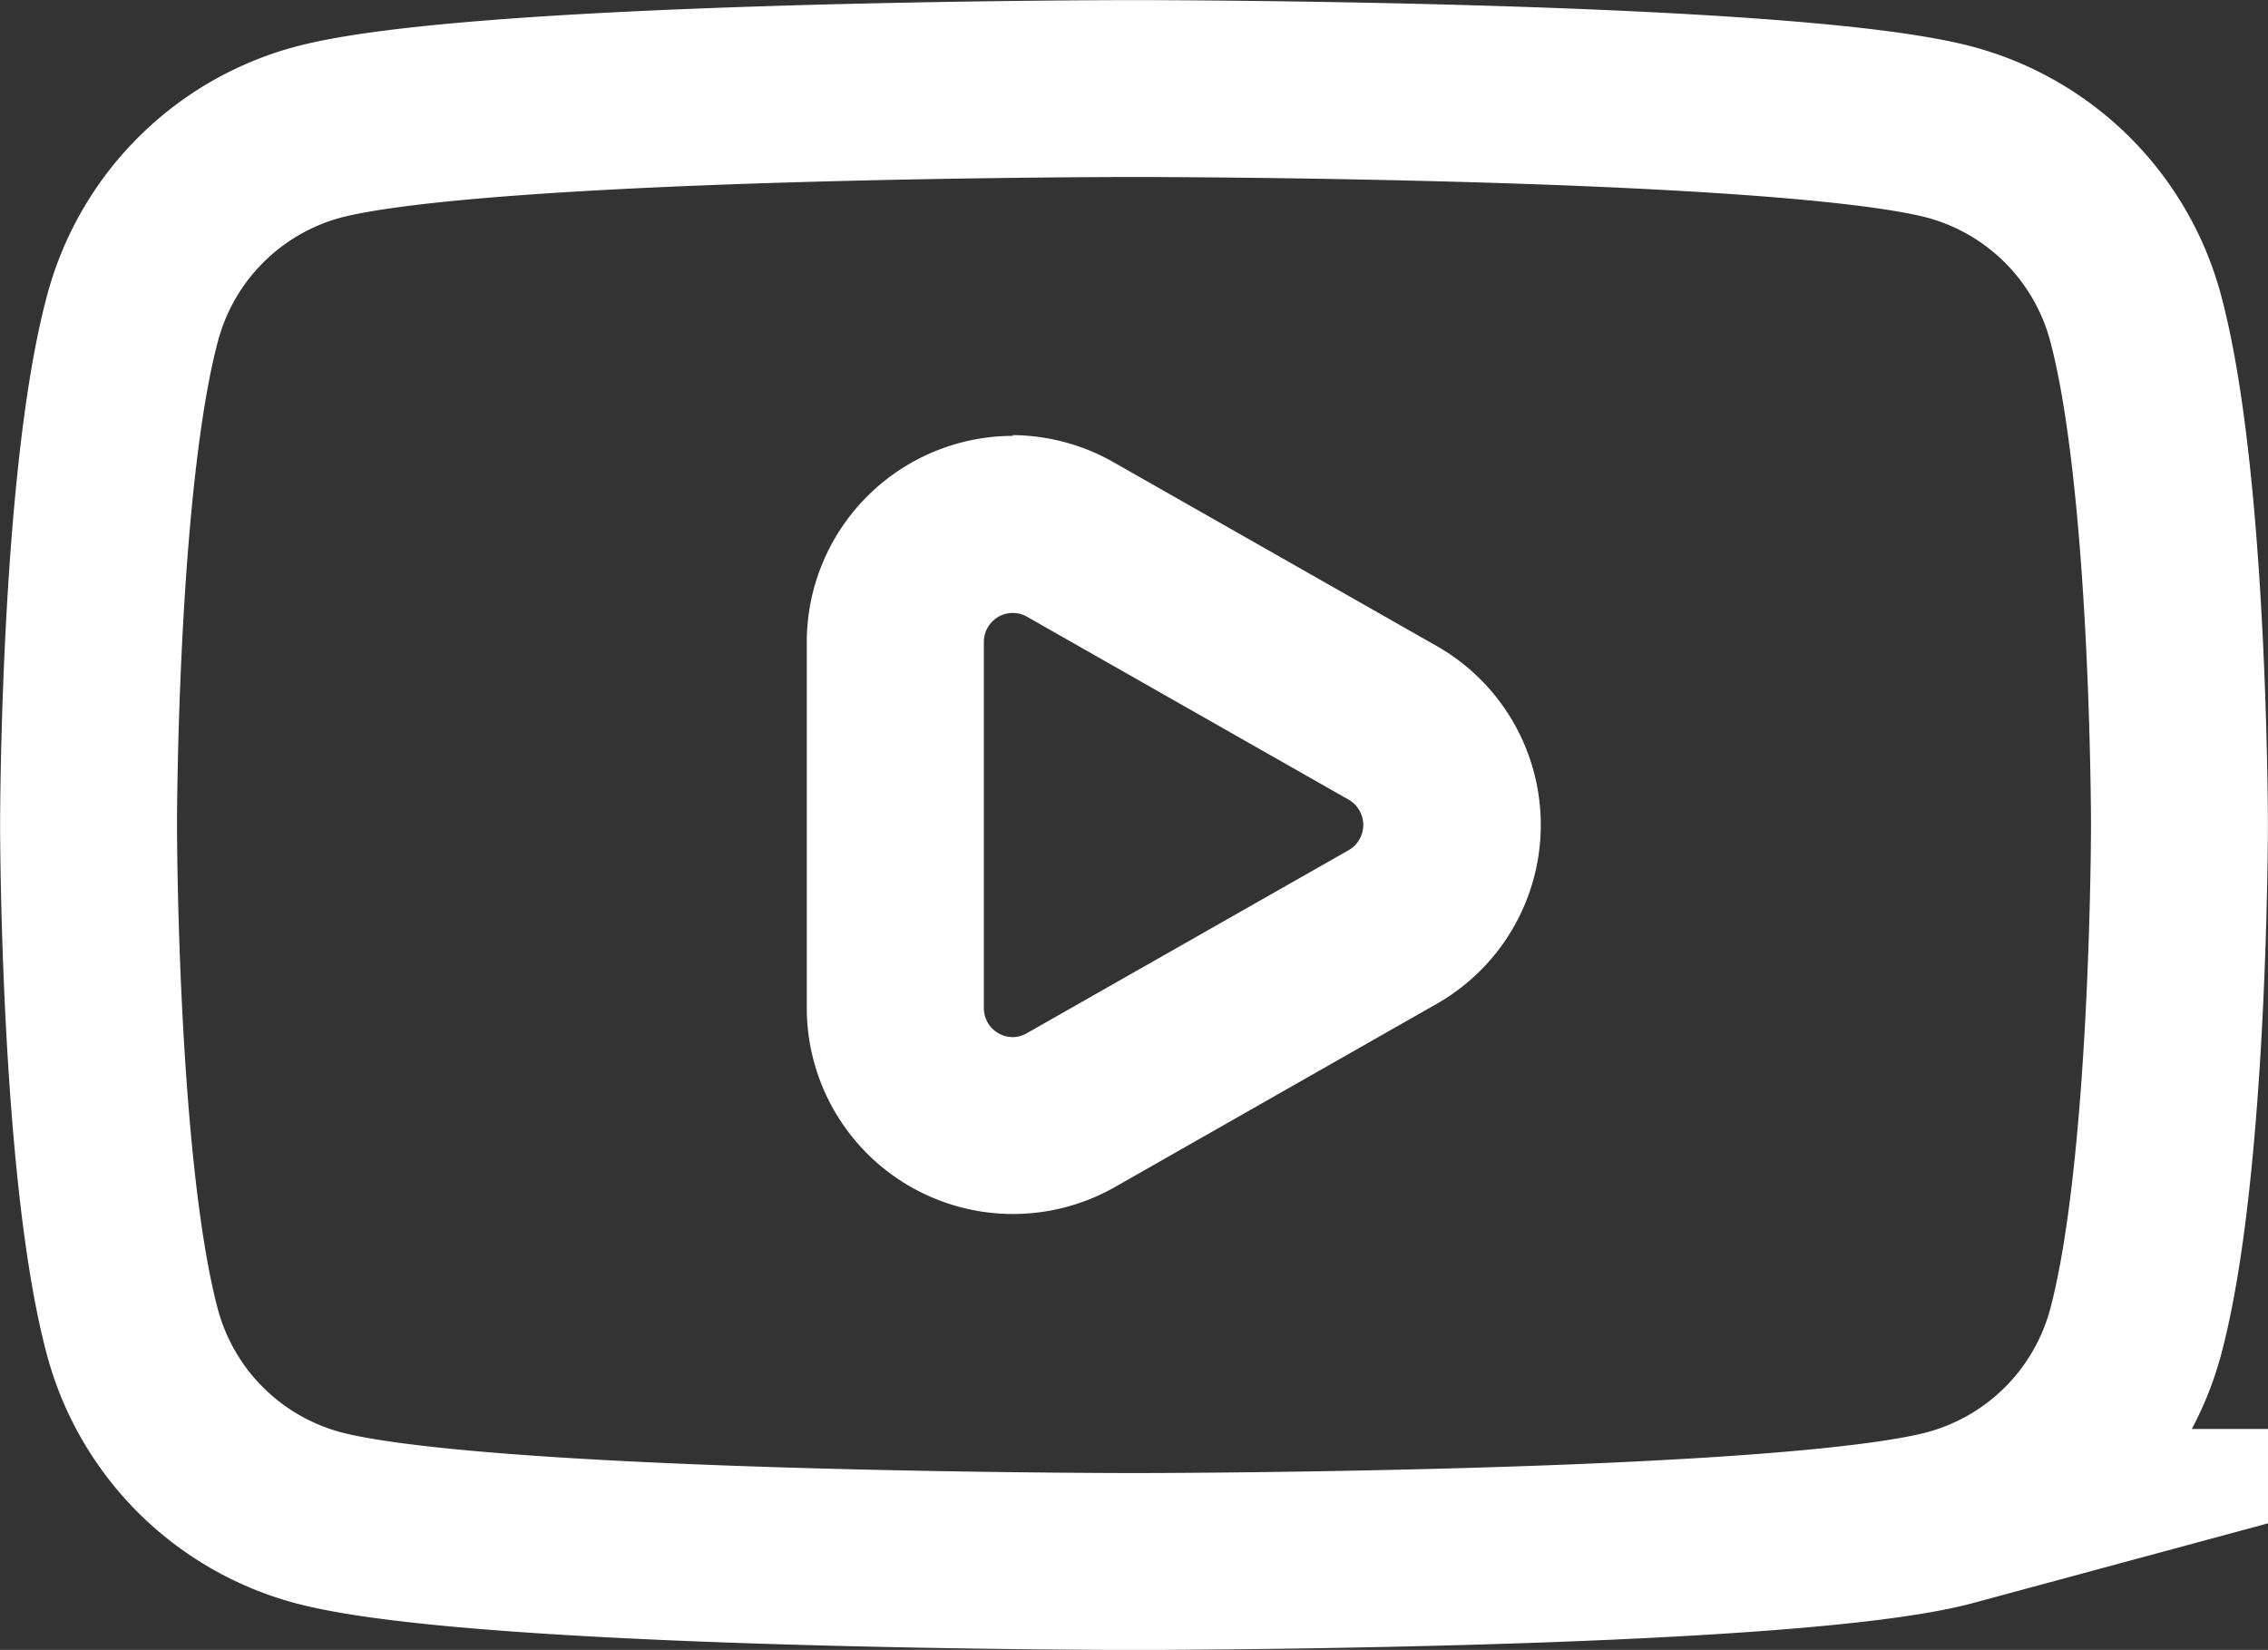
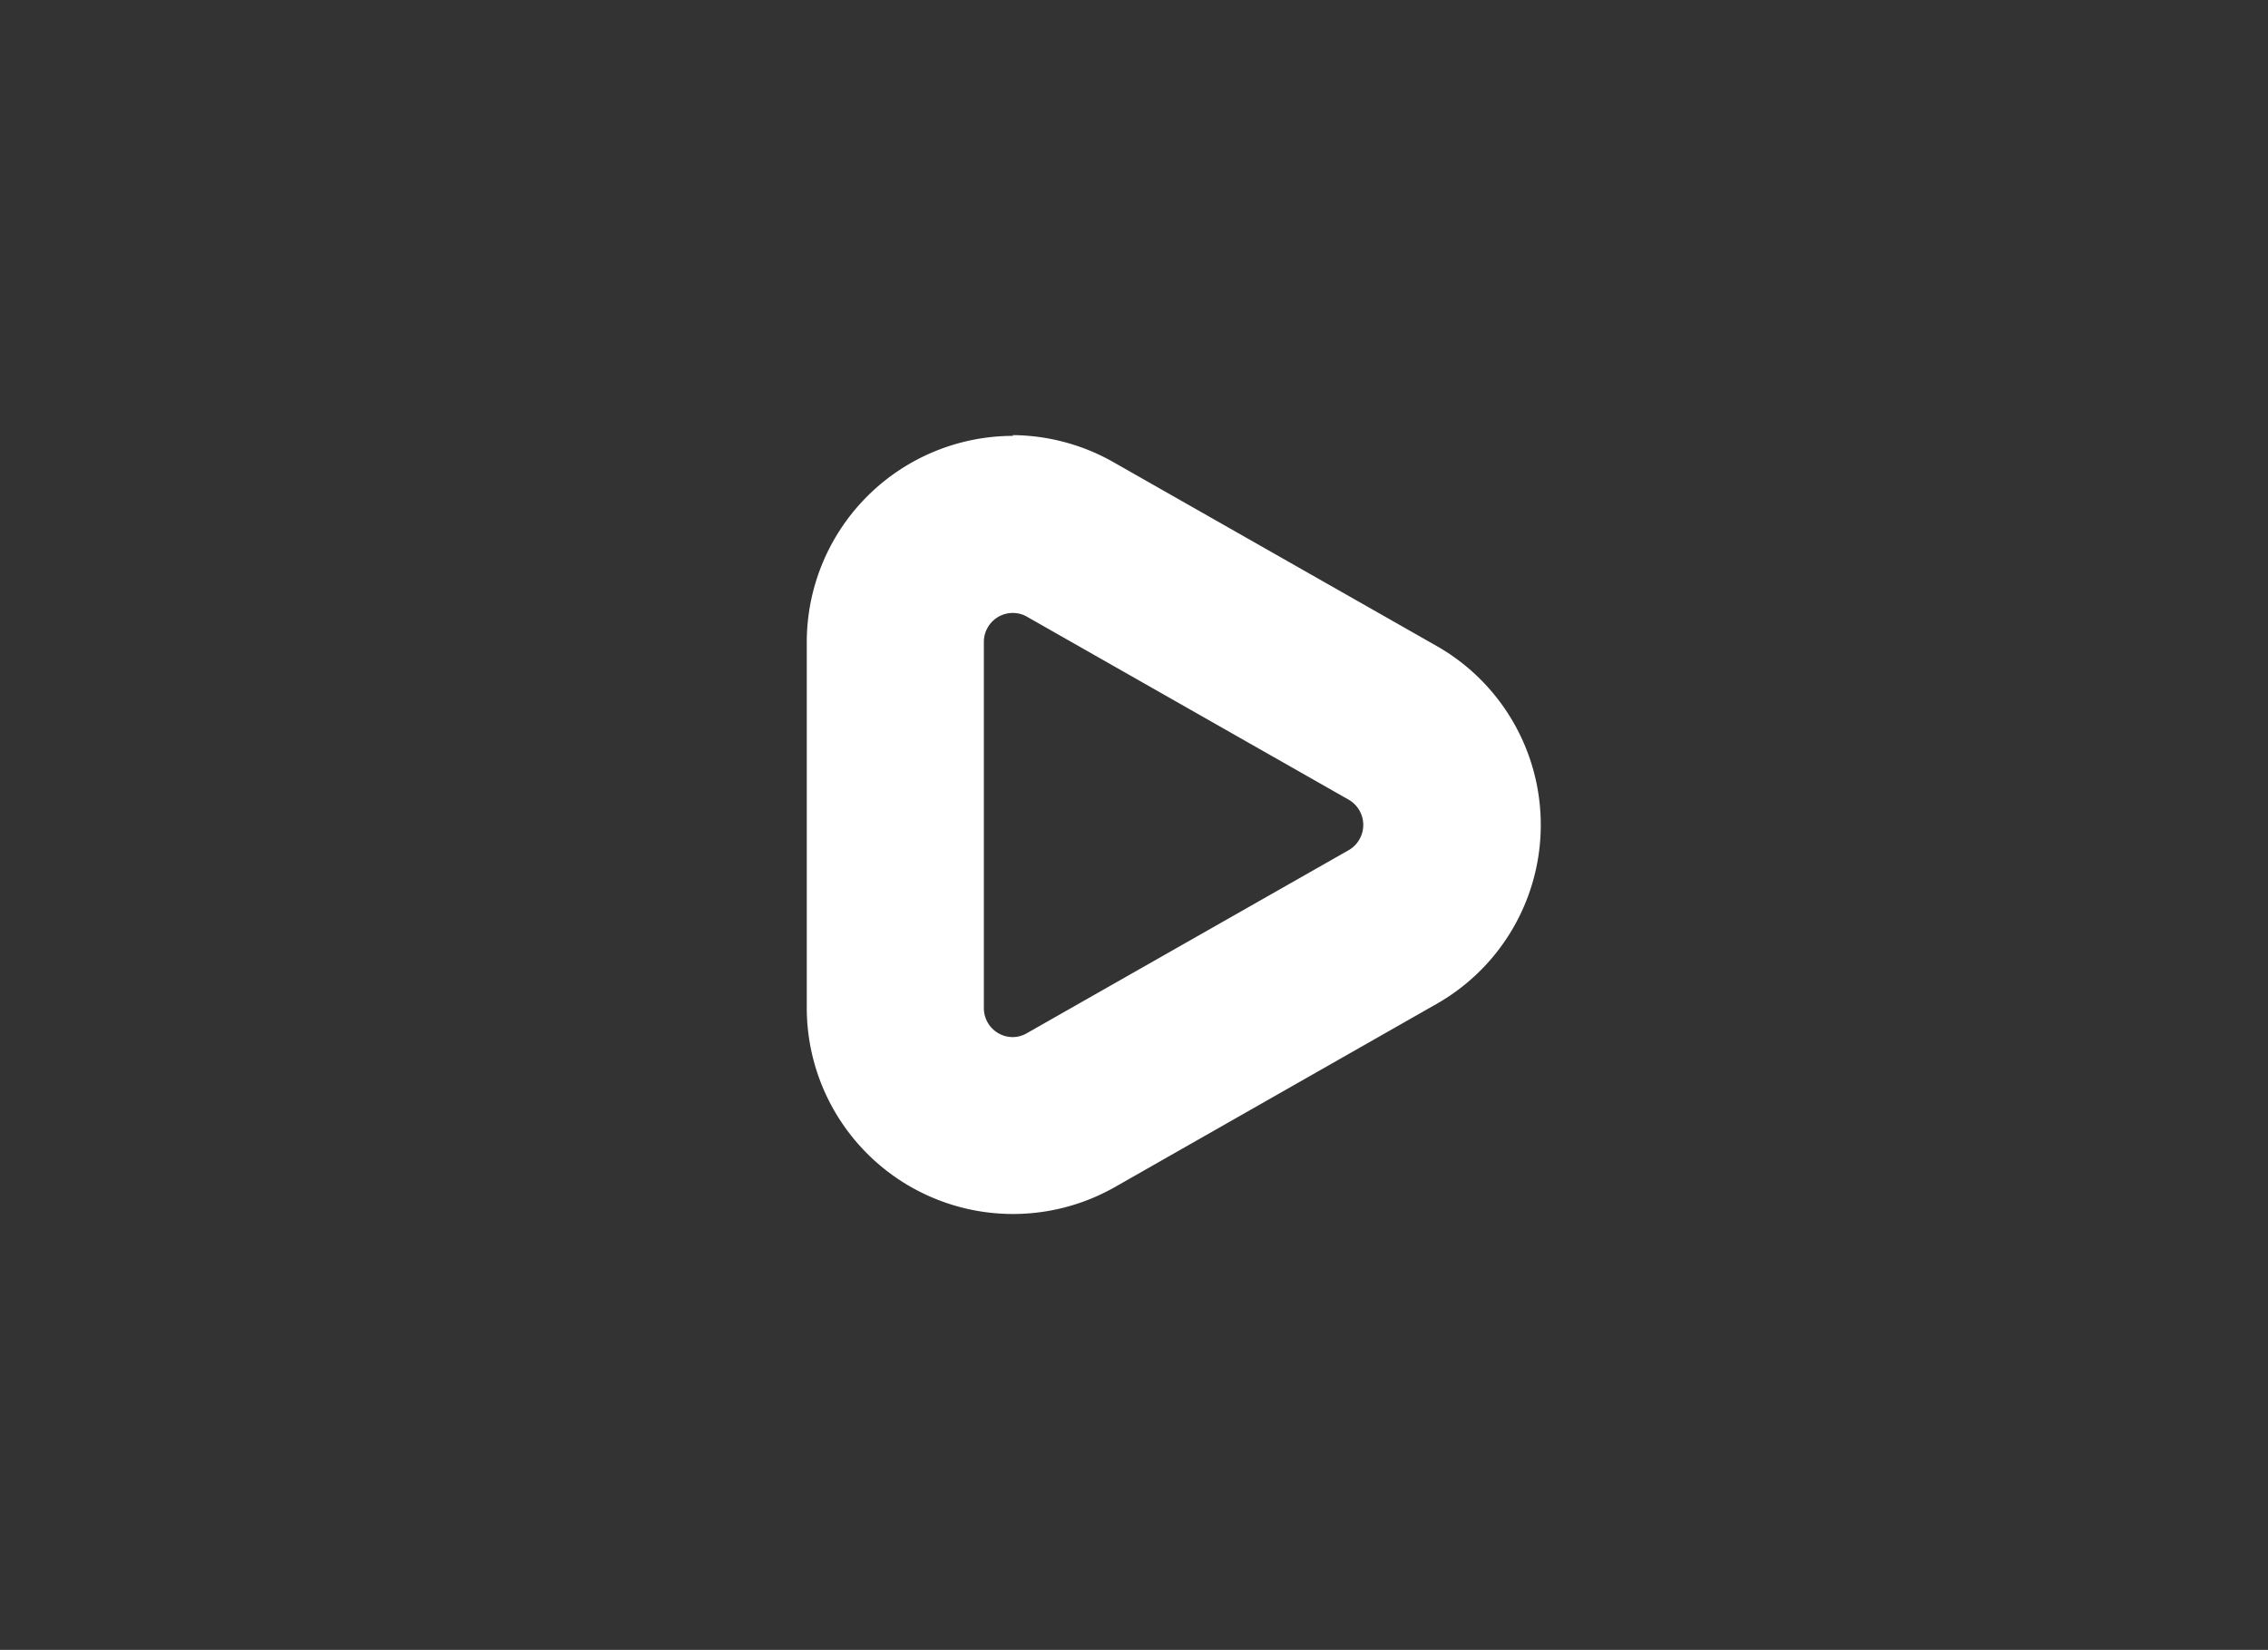
<svg xmlns="http://www.w3.org/2000/svg" viewBox="0 0 119.87 87.21">
  <rect x="0" y="0" width="119.87" height="87.21" fill="#333333" stroke="none" />
  <defs>
    <style>.cls-1{fill:none;stroke:#fff;stroke-miterlimit:10;stroke-width:9.35px;}.cls-2{fill:#fff;}</style>
  </defs>
  <g id="レイヤー_2" data-name="レイヤー 2">
    <g id="レイヤー_1-2" data-name="レイヤー 1">
-       <path class="cls-1" d="M112.88,16.84A13.89,13.89,0,0,0,103.11,7C94.49,4.68,59.93,4.68,59.93,4.68S25.37,4.68,16.76,7A13.88,13.88,0,0,0,7,16.84C4.68,25.51,4.68,43.61,4.68,43.61s0,18.1,2.31,26.77a13.88,13.88,0,0,0,9.77,9.83c8.61,2.33,43.17,2.33,43.17,2.33s34.56,0,43.18-2.33a13.9,13.9,0,0,0,9.77-9.83c2.31-8.67,2.31-26.77,2.31-26.77S115.19,25.51,112.88,16.84Z" />
      <path class="cls-2" d="M53.53,32.4a1.48,1.48,0,0,1,.75.2l17,9.67a1.54,1.54,0,0,1,0,2.67l-17,9.67a1.5,1.5,0,0,1-.75.21A1.53,1.53,0,0,1,52,53.28V33.93a1.53,1.53,0,0,1,1.54-1.53m0-9.36h0a10.91,10.91,0,0,0-10.9,10.89V53.28a10.9,10.9,0,0,0,16.28,9.47l17-9.68a10.88,10.88,0,0,0,0-18.93l-17-9.67A10.94,10.94,0,0,0,53.53,23Z" />
    </g>
  </g>
</svg>